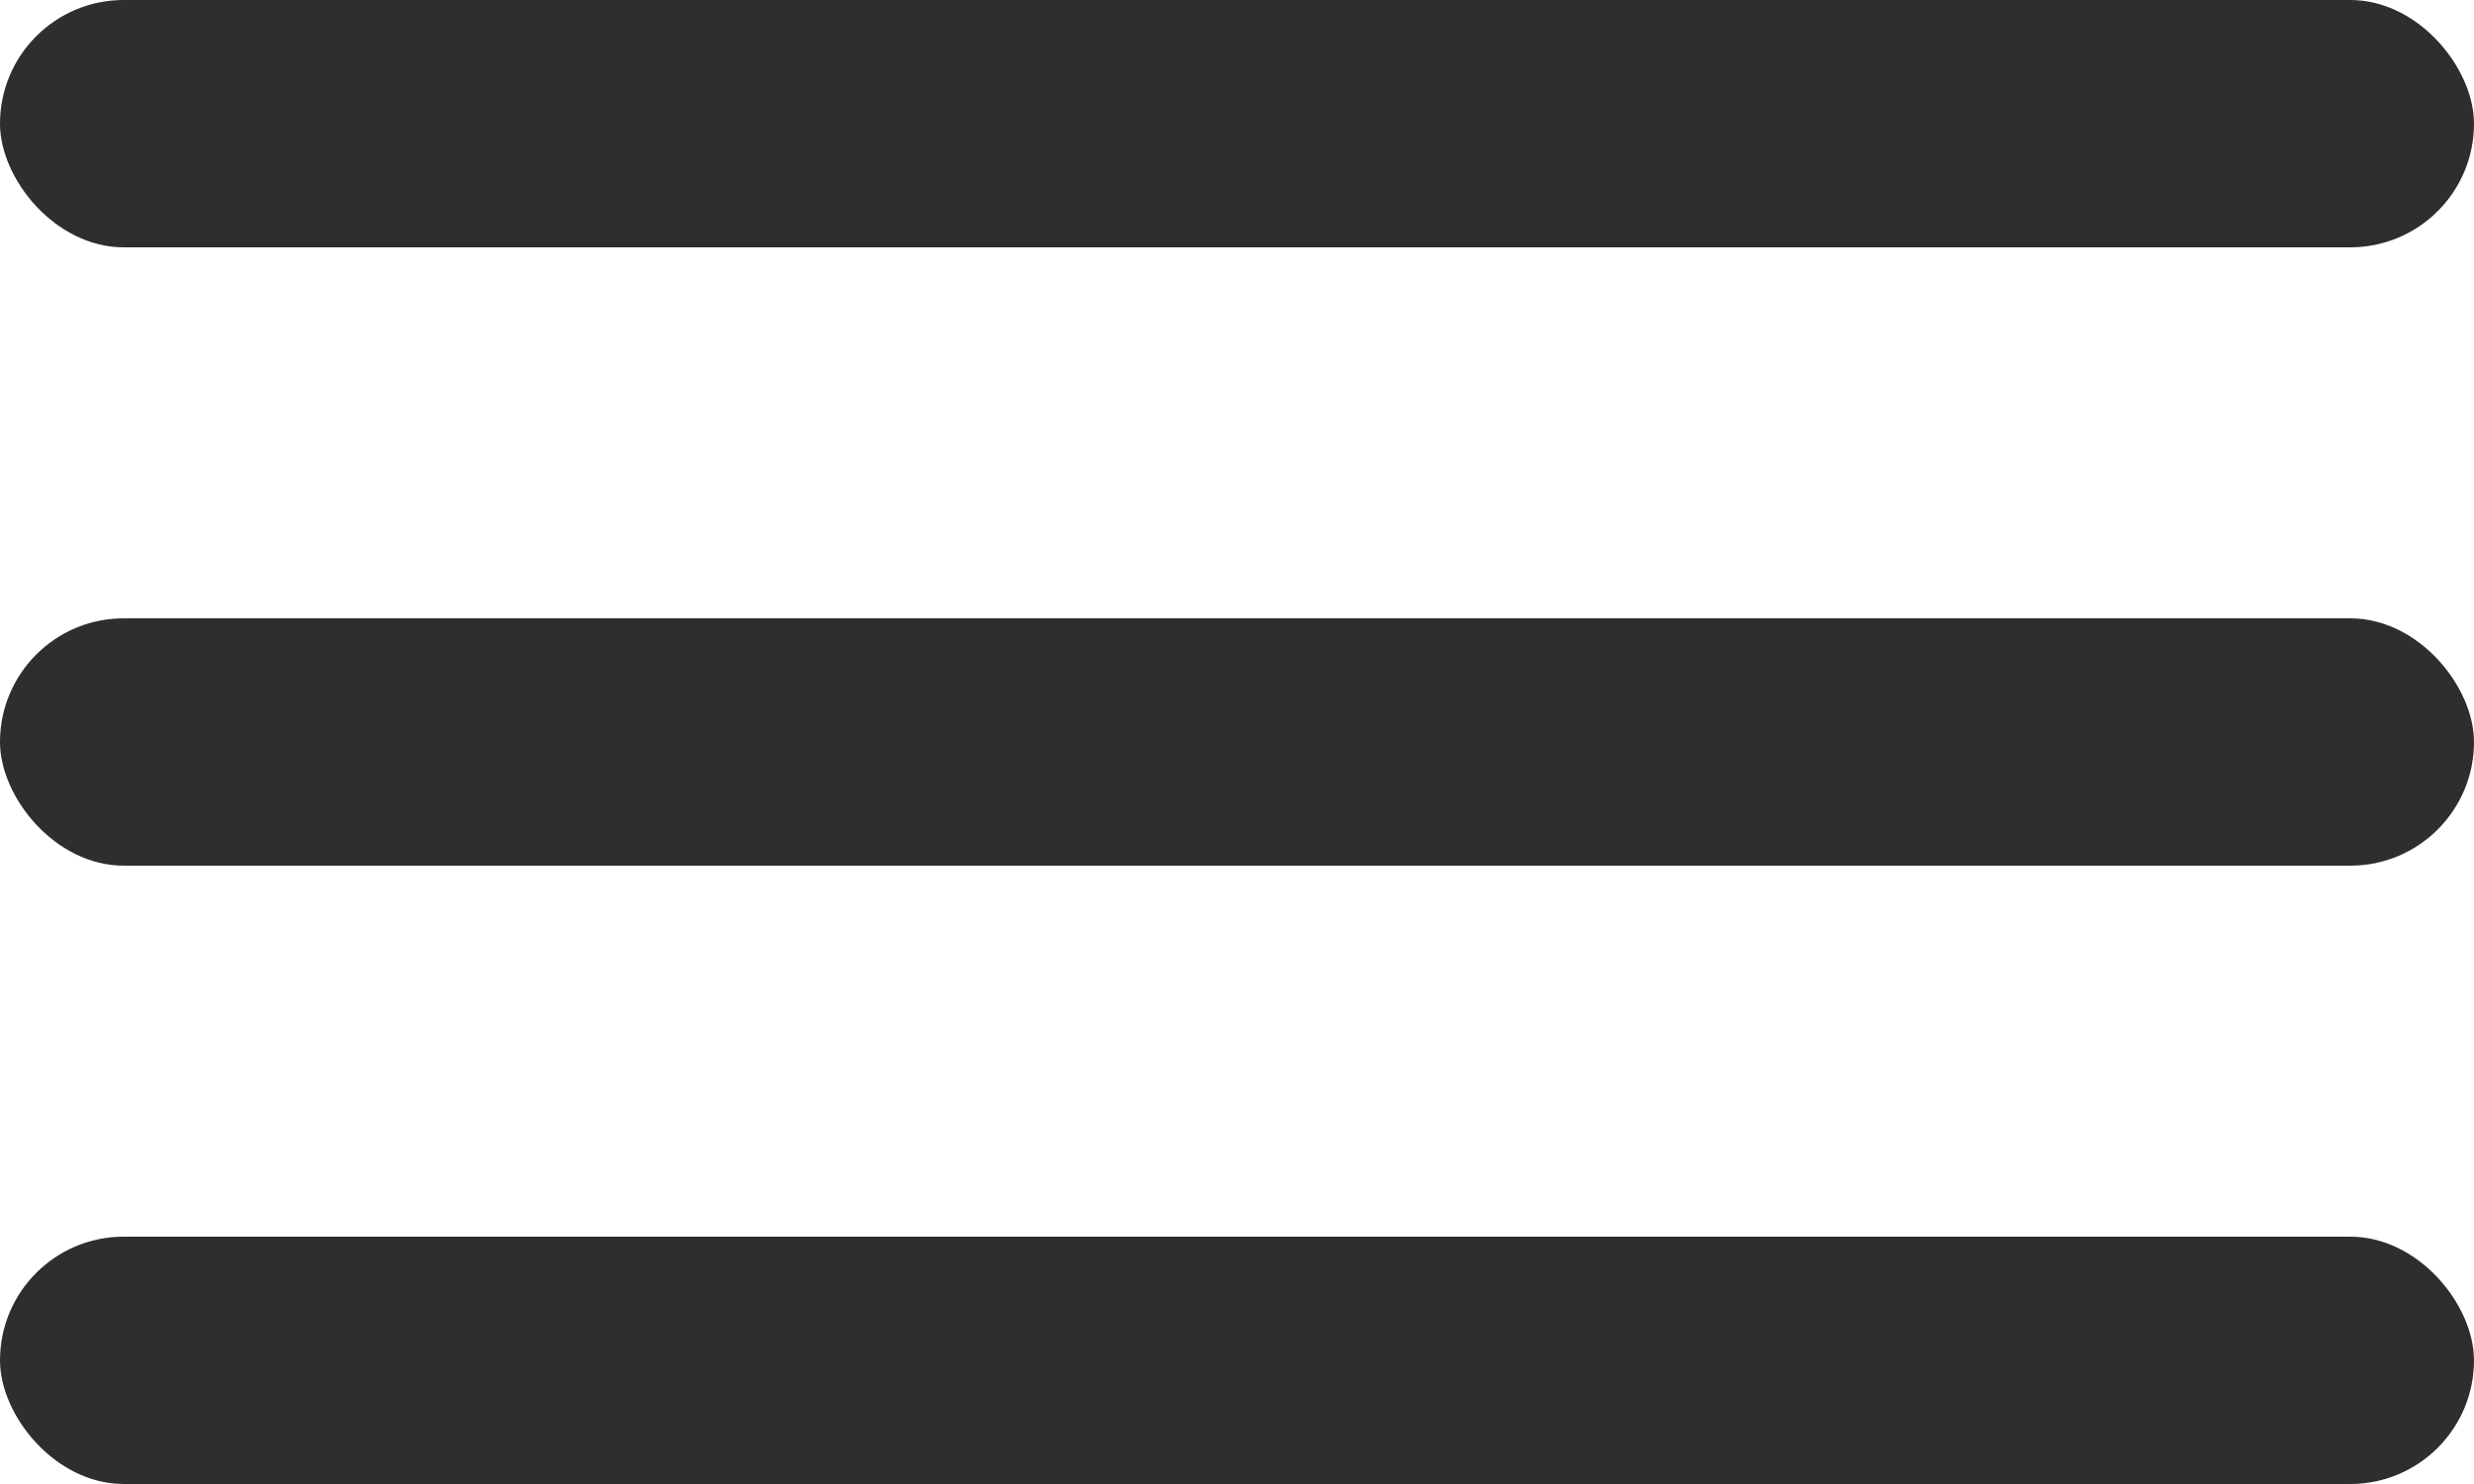
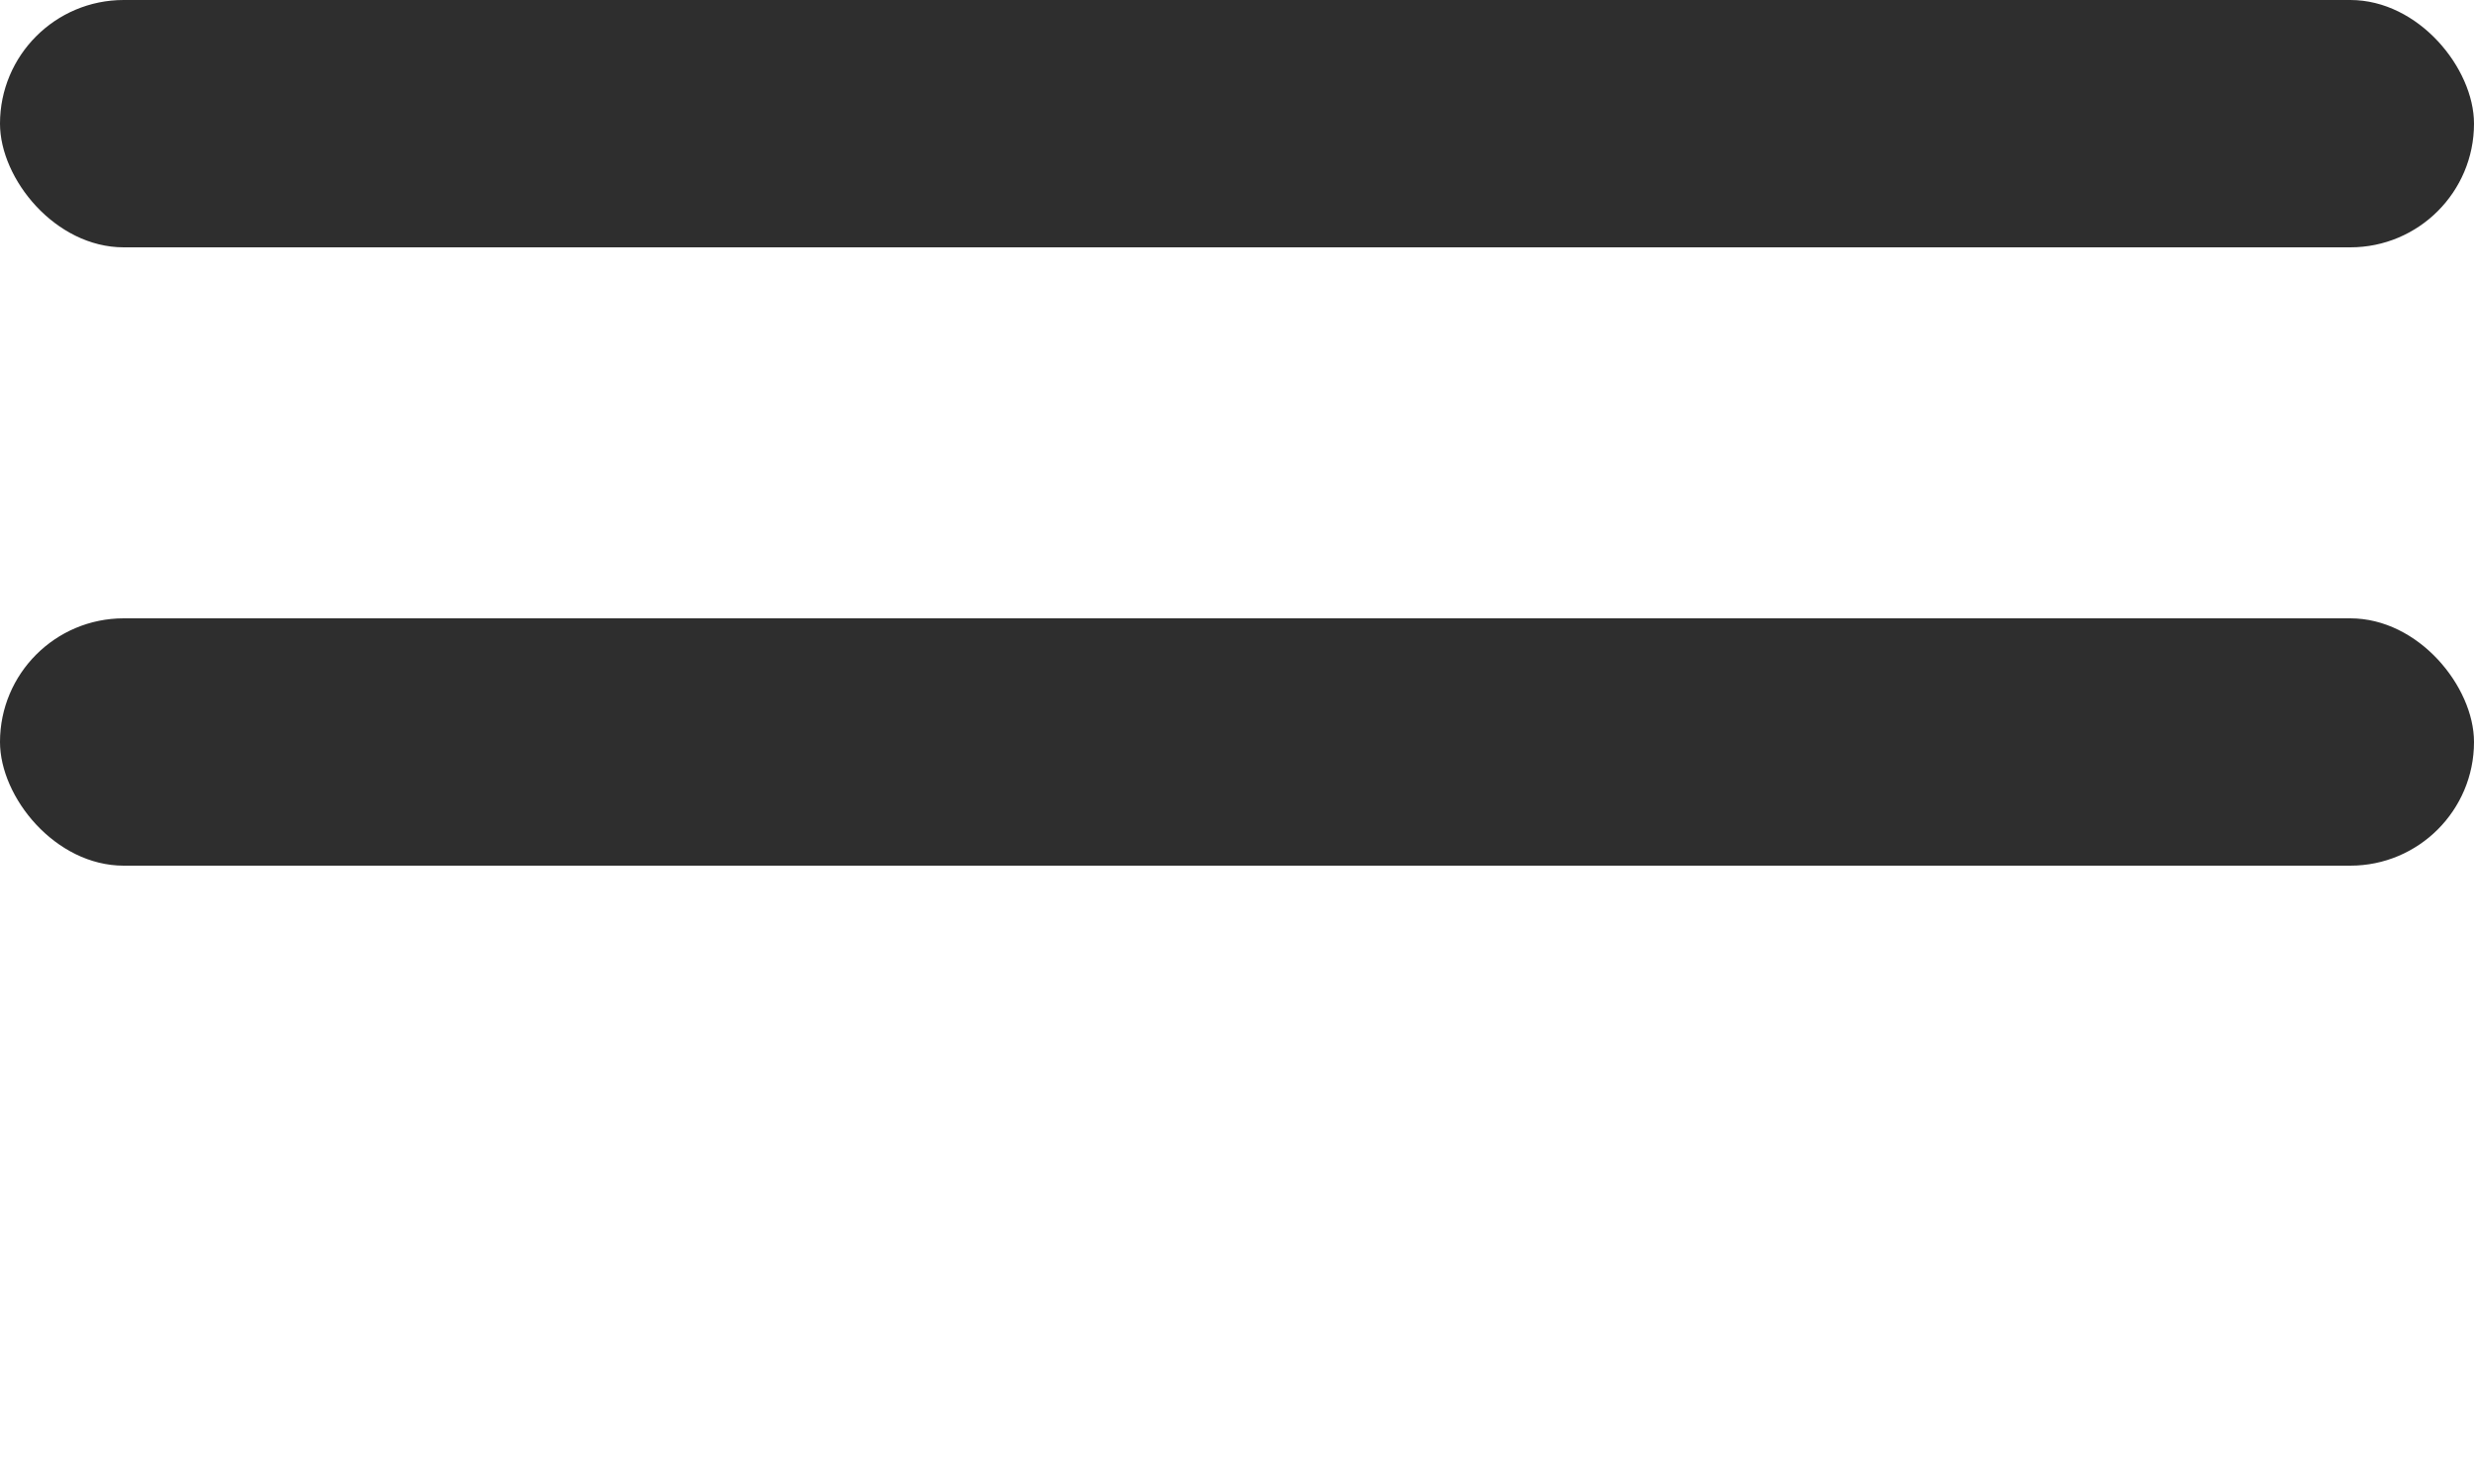
<svg xmlns="http://www.w3.org/2000/svg" width="20" height="12" viewBox="0 0 20 12">
  <defs>
    <style>.a{fill:#2e2e2e;}</style>
  </defs>
  <g transform="translate(-755 -831)">
    <rect class="a" width="20" height="2" rx="1" transform="translate(755 831)" />
    <rect class="a" width="20" height="2" rx="1" transform="translate(755 836)" />
-     <rect class="a" width="20" height="2" rx="1" transform="translate(755 841)" />
  </g>
</svg>